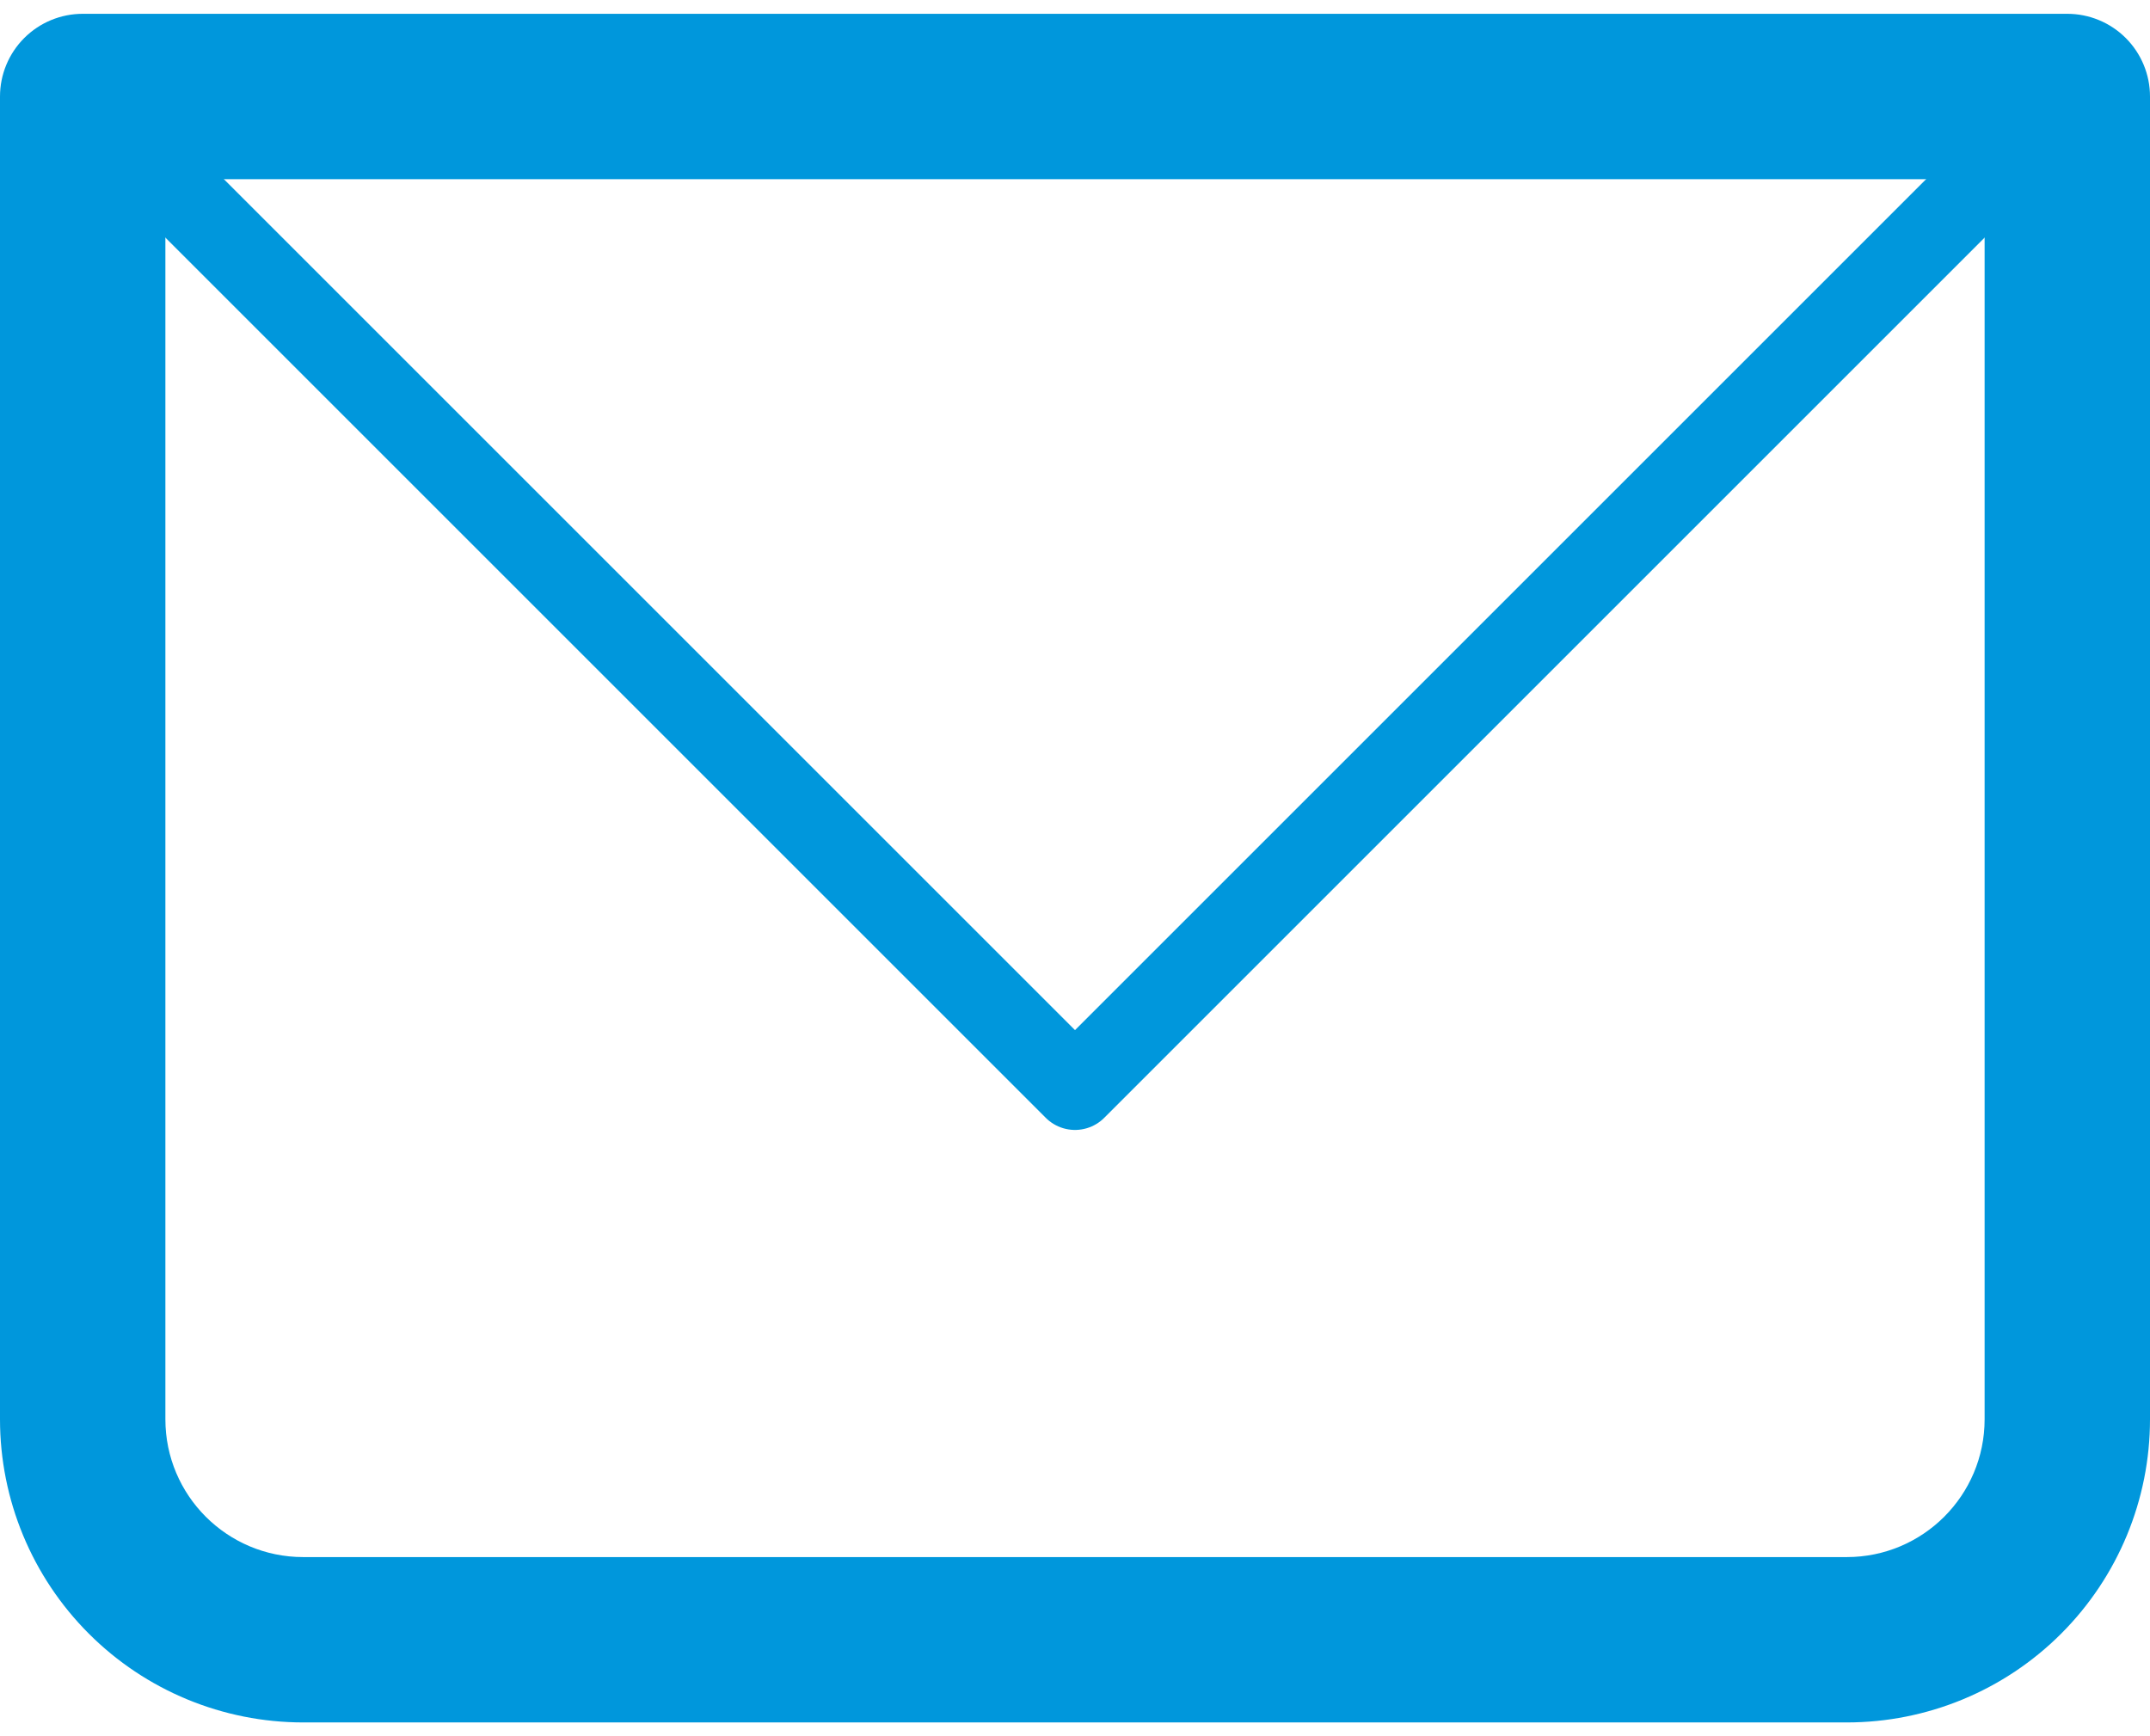
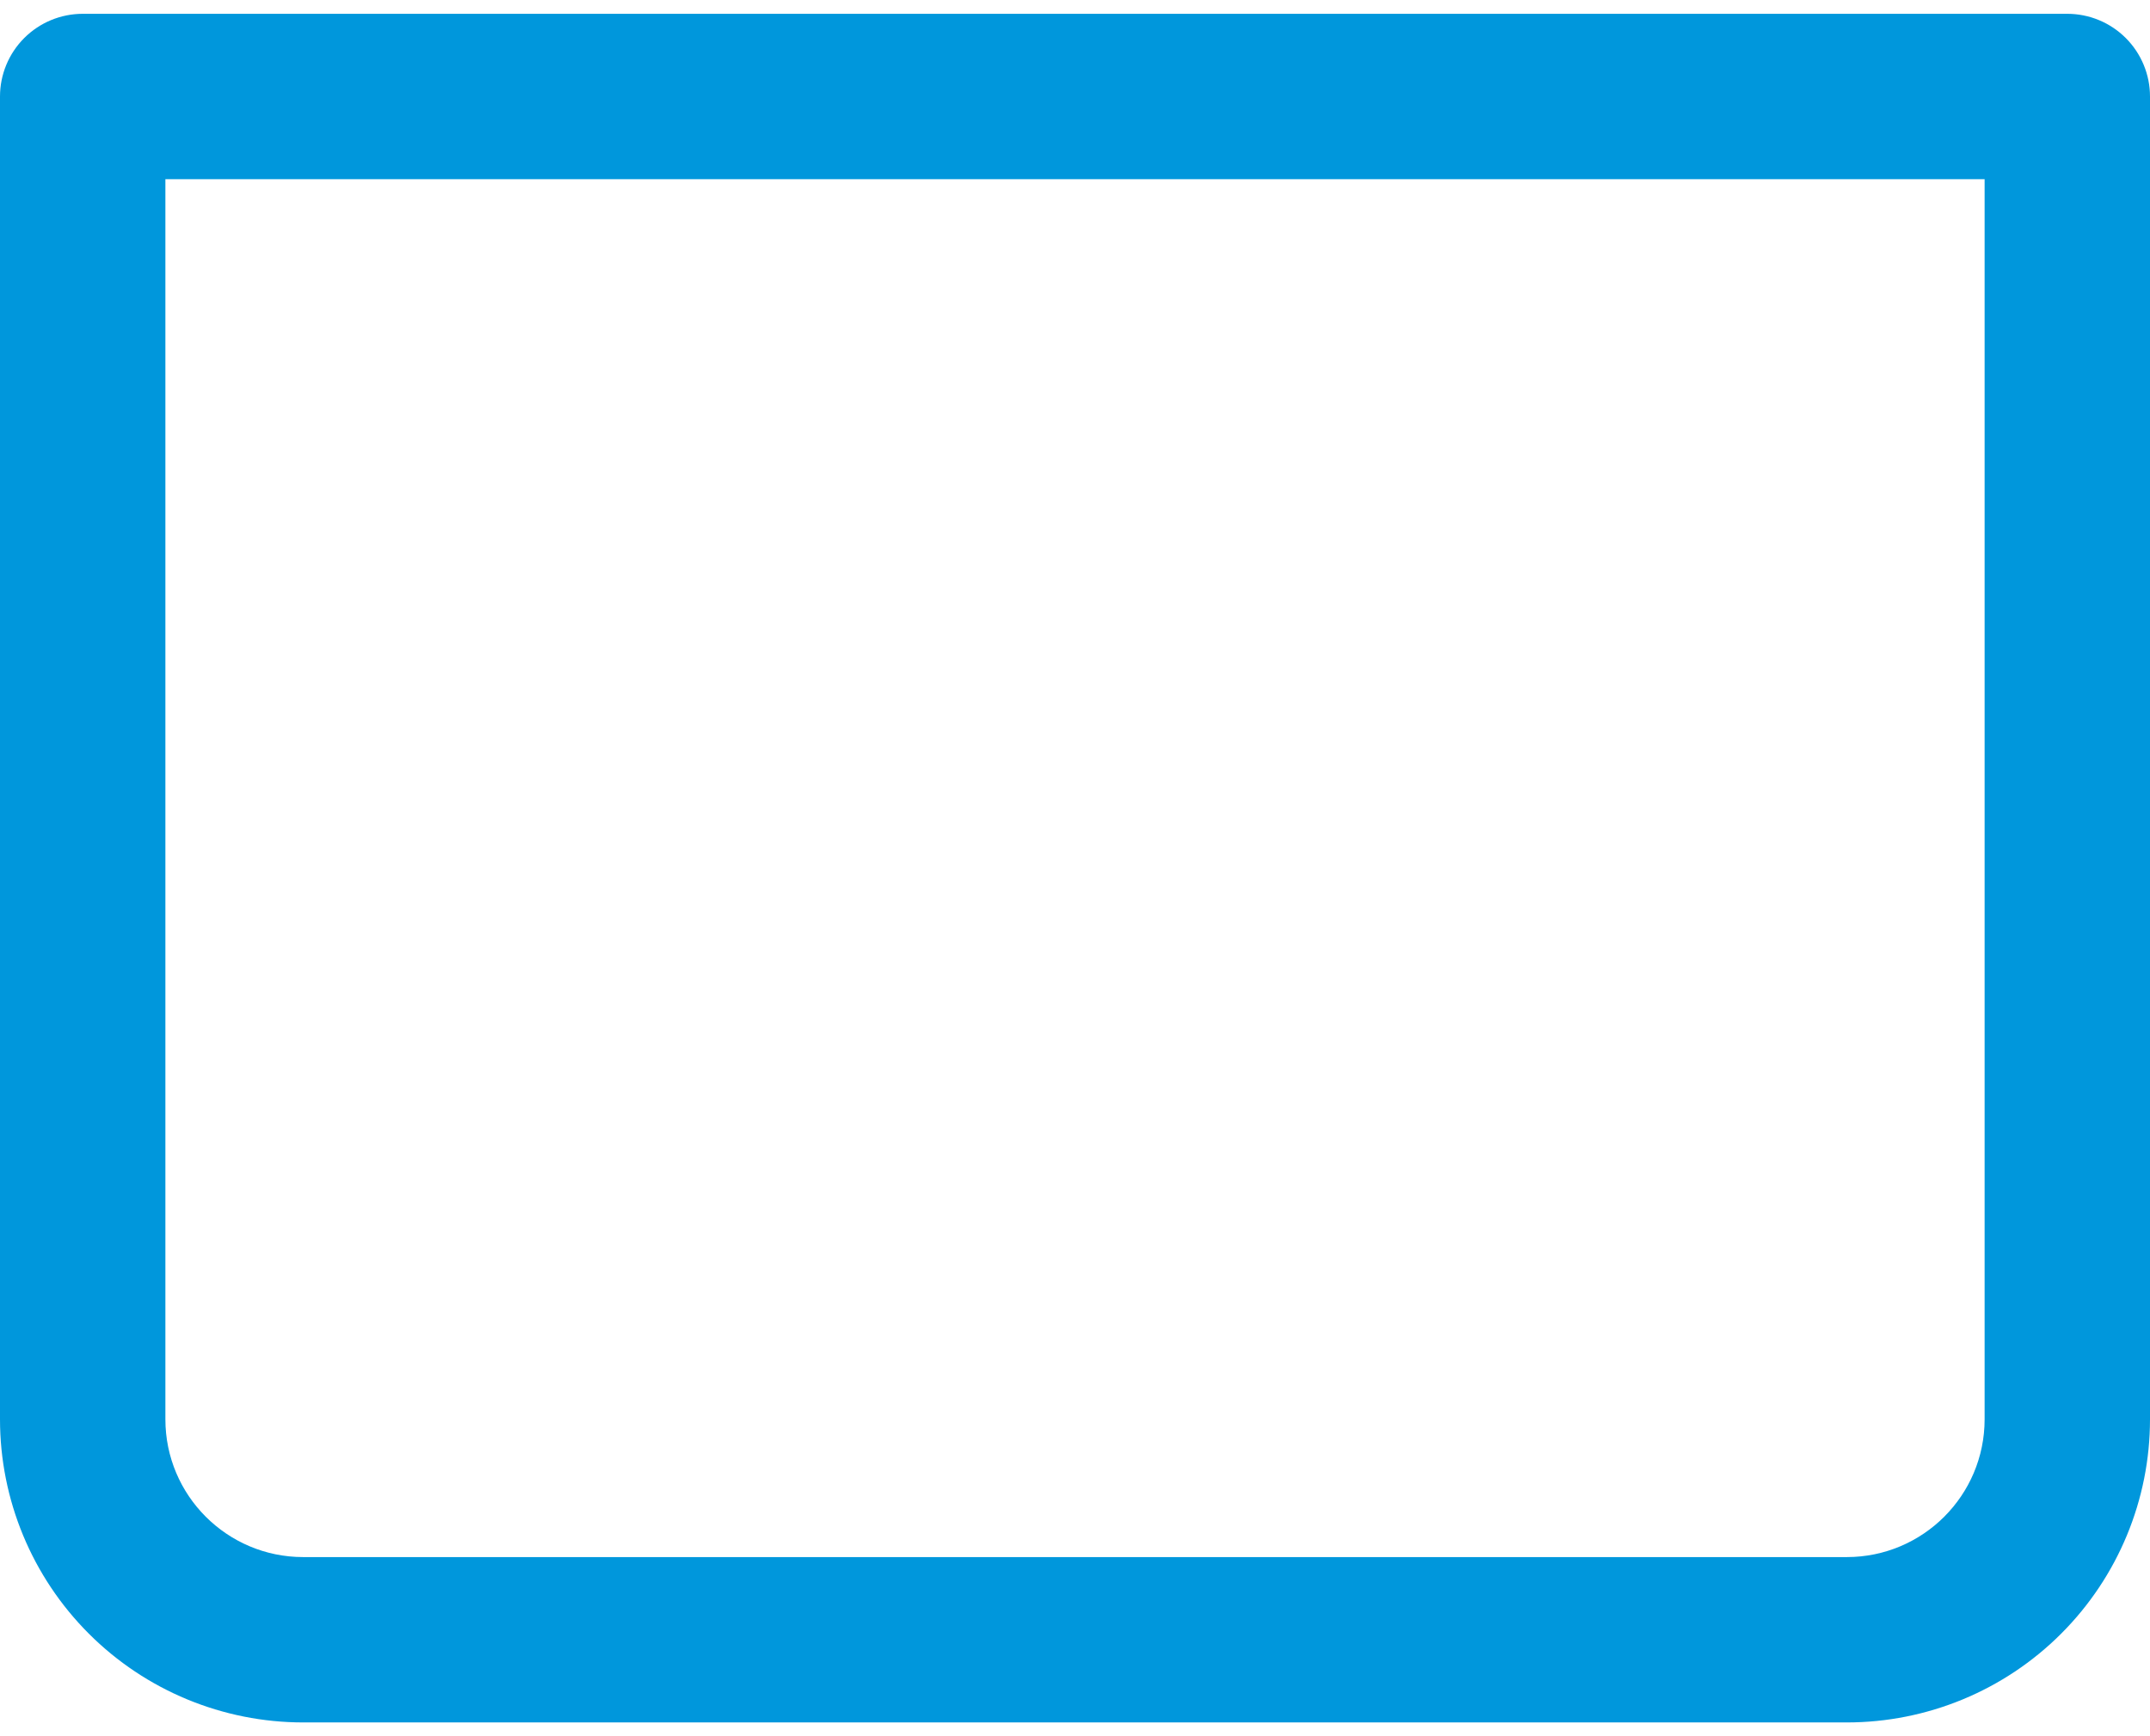
<svg xmlns="http://www.w3.org/2000/svg" width="52" height="42" viewBox="0 0 52 42" fill="none">
  <path d="M2 2.334V0.334C1.47 0.334 0.961 0.545 0.586 0.92C0.211 1.295 0 1.804 0 2.334H2ZM50 2.334H52C52 1.804 51.789 1.295 51.414 0.92C51.039 0.545 50.53 0.334 50 0.334V2.334ZM2 4.334H50V0.334H2V4.334ZM48 2.334V34.334H52V2.334H48ZM44.667 37.667H7.333V41.667H44.667V37.667ZM4 34.334V2.334H0V34.334H4ZM7.333 37.667C5.493 37.667 4 36.174 4 34.334H0C0 36.279 0.773 38.144 2.148 39.519C3.523 40.895 5.388 41.667 7.333 41.667V37.667ZM48 34.334C48 36.174 46.507 37.667 44.667 37.667V41.667C46.612 41.667 48.477 40.895 49.852 39.519C51.227 38.144 52 36.279 52 34.334H48Z" fill="#0097DC" />
-   <path d="M2 2.334L26 26.334L50 2.334" stroke="#0097DC" stroke-width="2" stroke-linecap="round" stroke-linejoin="round" />
</svg>